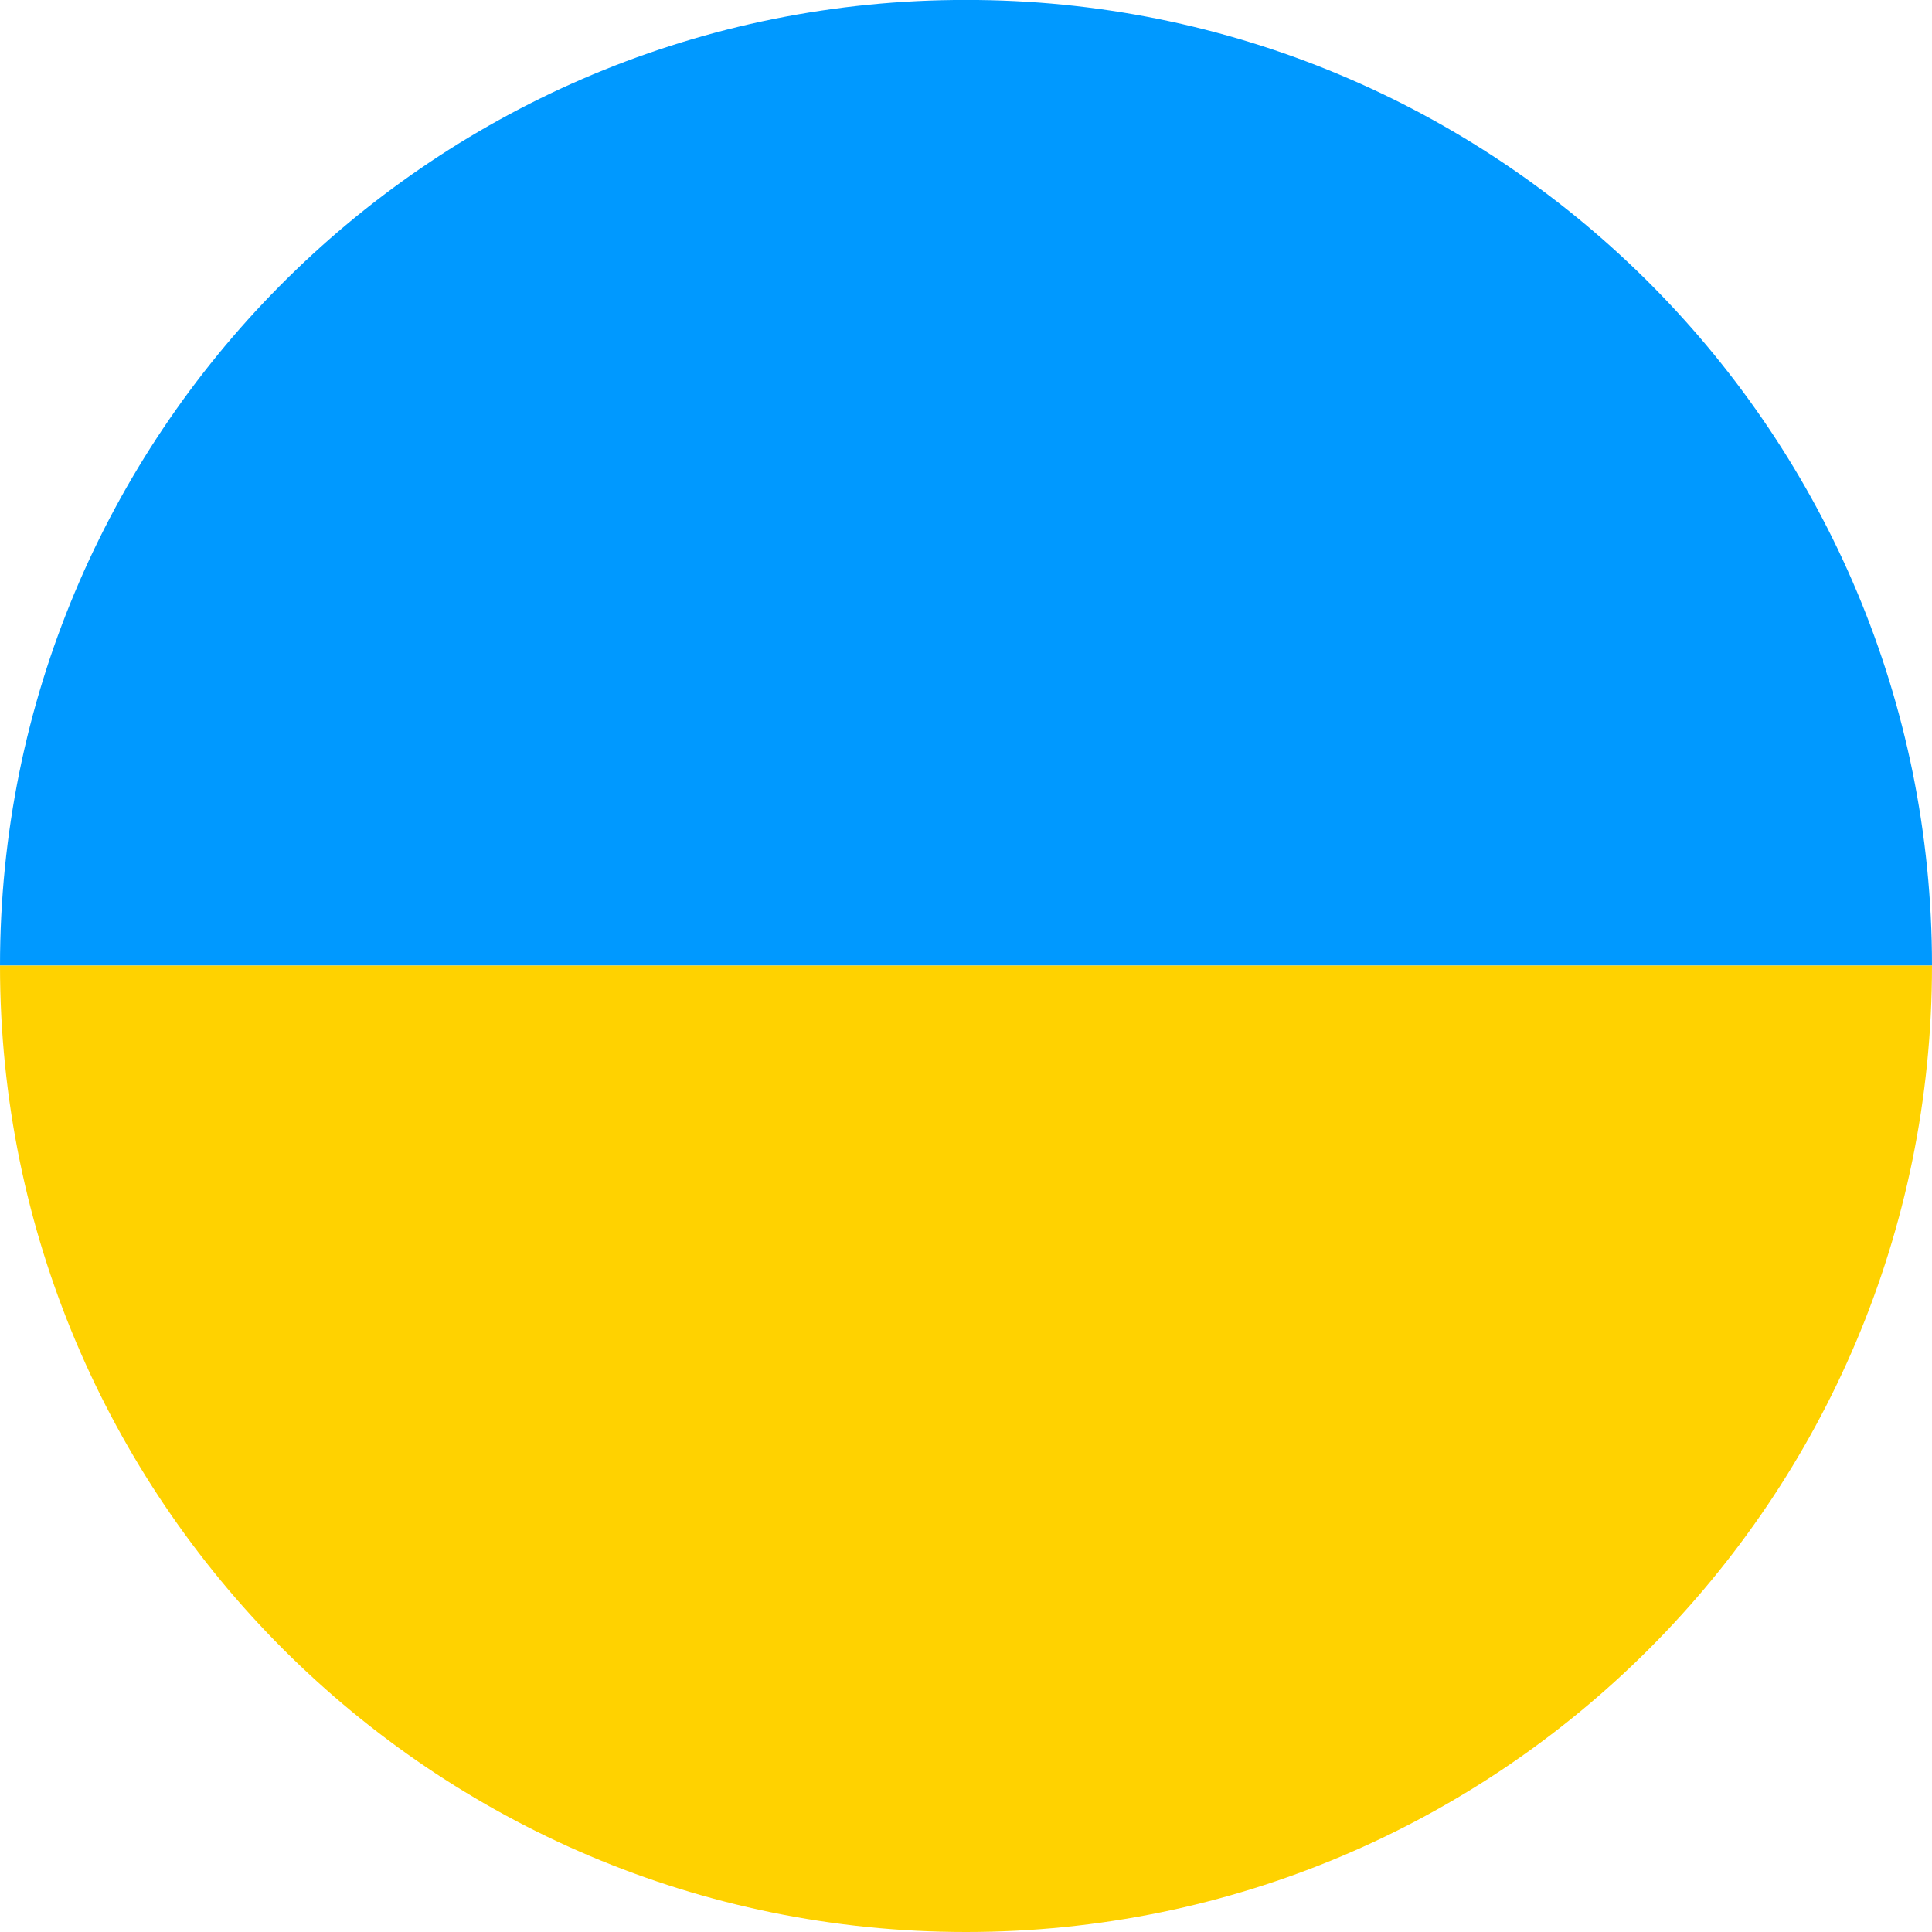
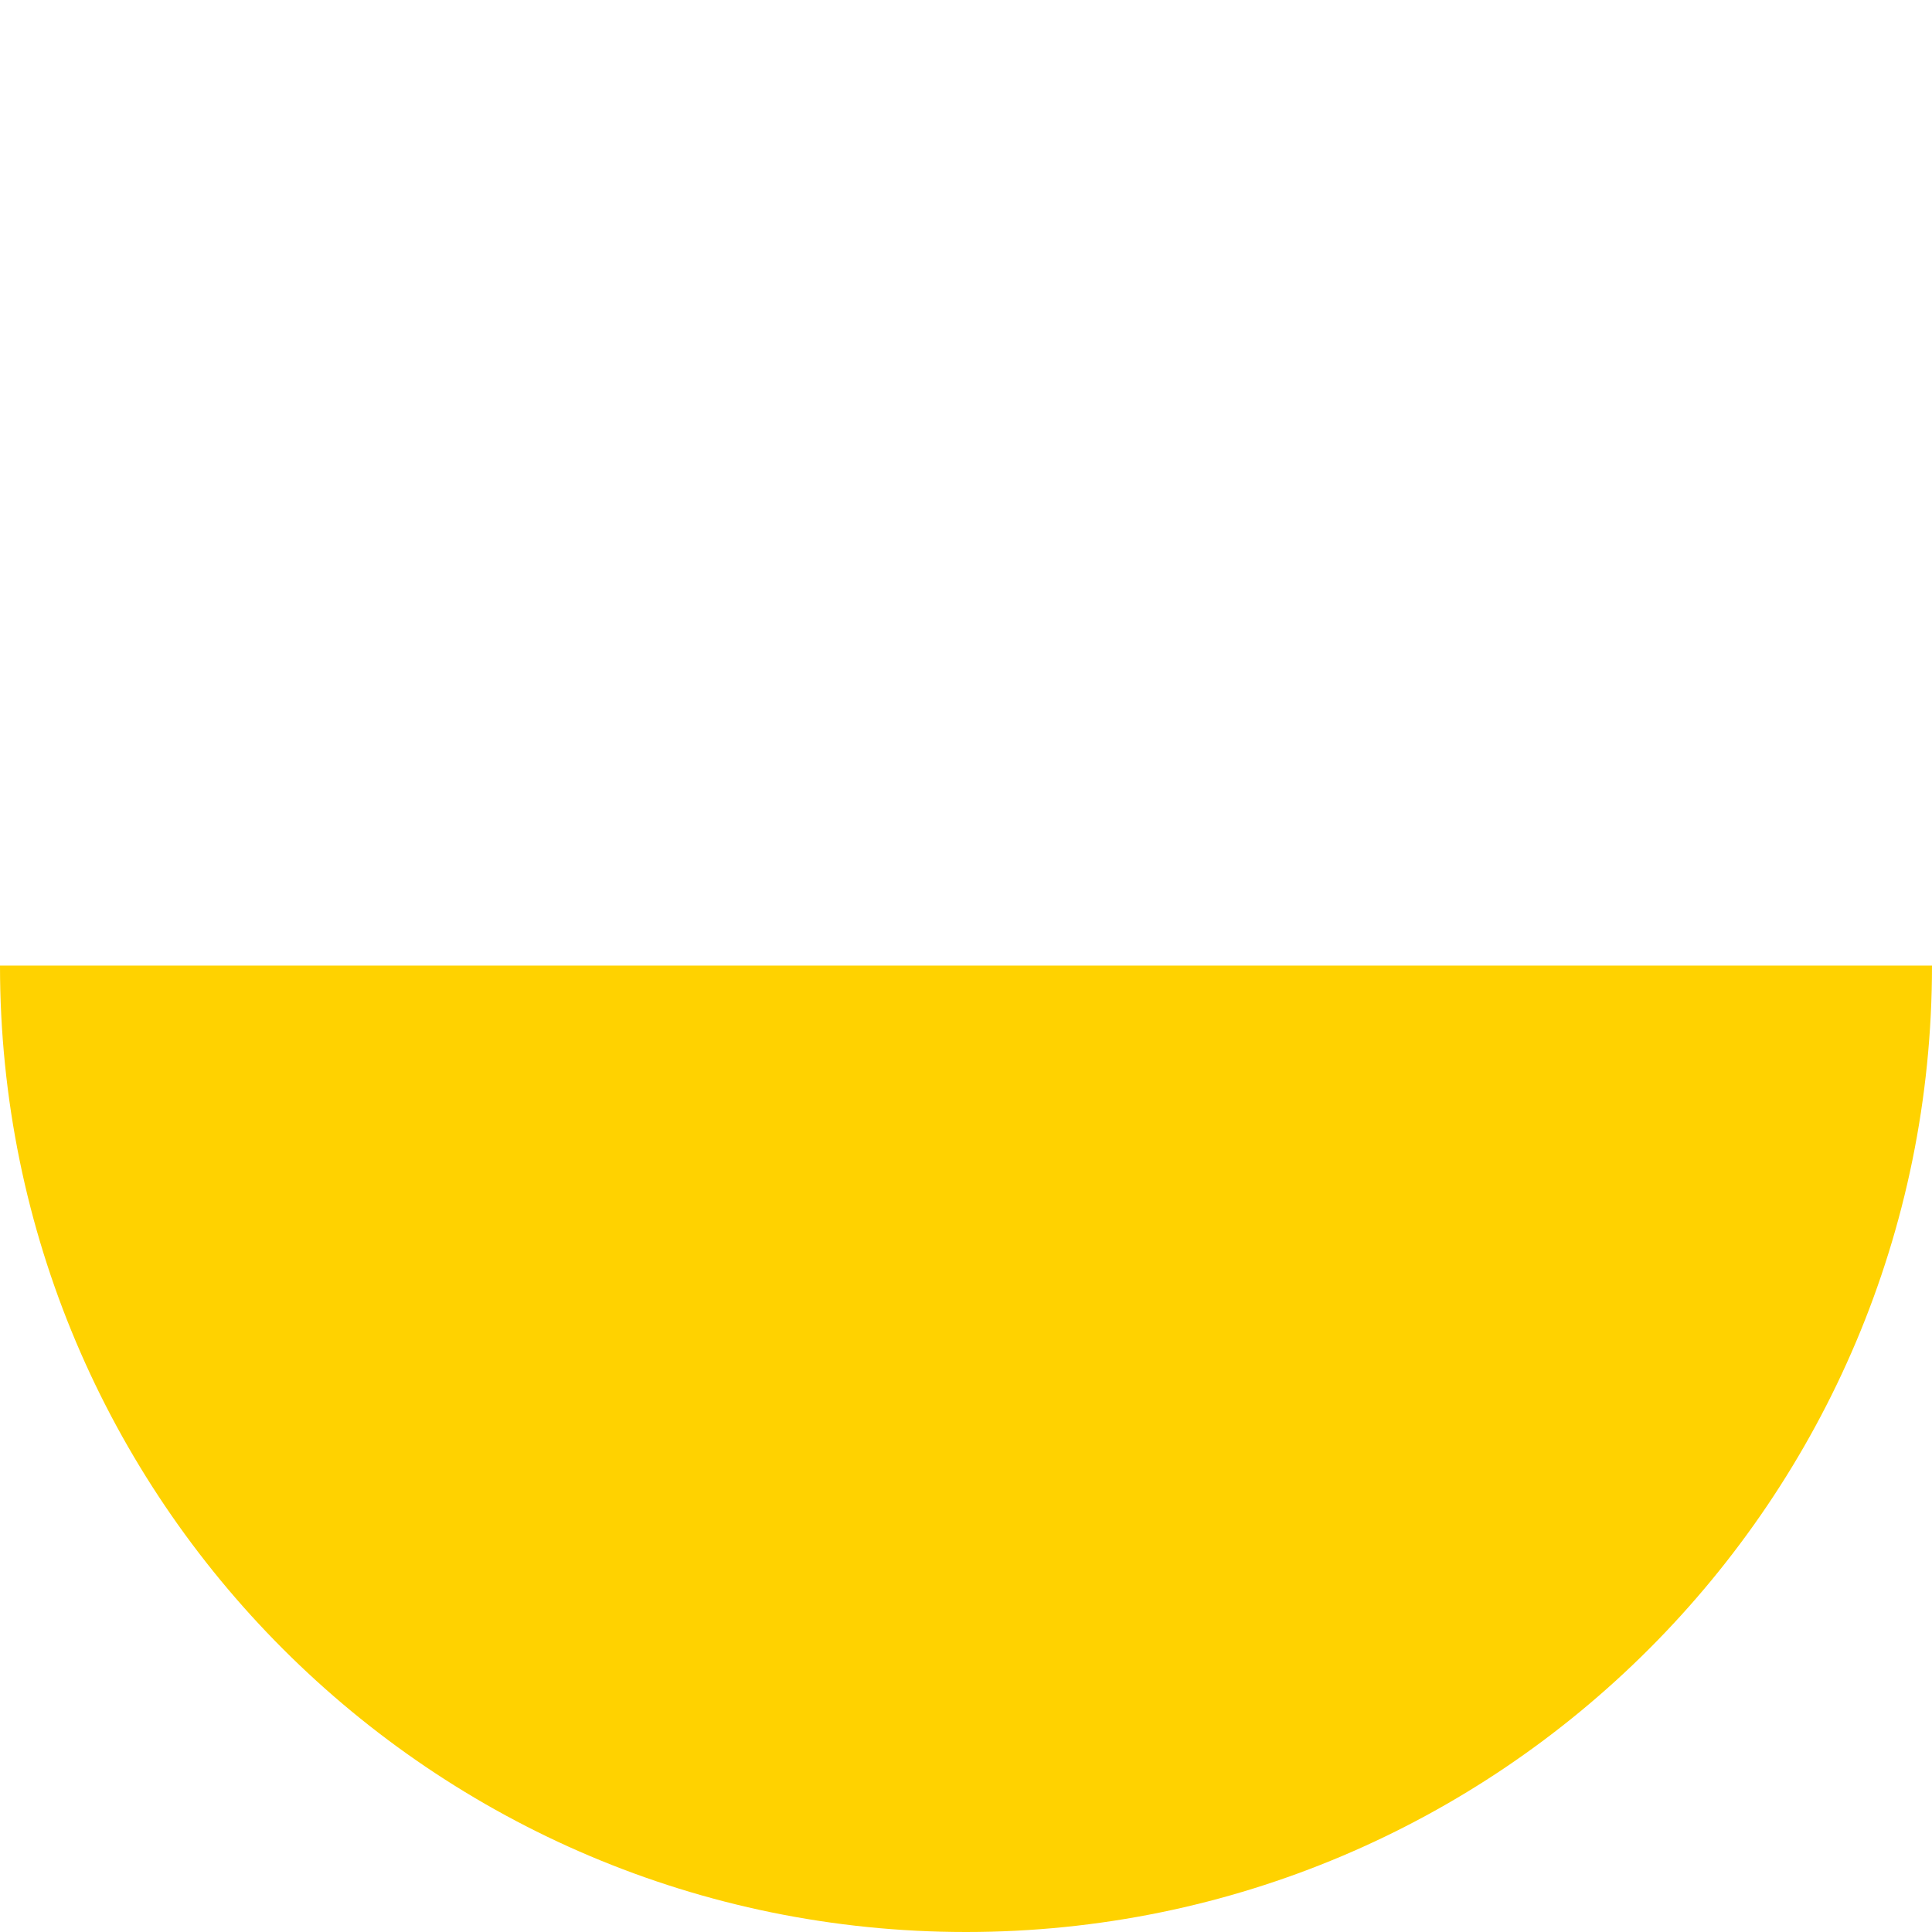
<svg xmlns="http://www.w3.org/2000/svg" width="56" height="56" viewBox="0 0 56 56" fill="none">
  <g clip-path="url(#clip0_164_52326)">
-     <path d="M0 27.988H56C56 12.638 43.633 0.169 28.339 0H27.661C12.367 0.169 0 12.638 0 27.988Z" fill="#0099FF" />
    <path d="M28 56C43.464 56 56 43.459 56 27.988H0C0 43.459 12.536 56 28 56Z" fill="#FFD200" />
  </g>
  <defs>
    <clipPath id="clip0_164_52326">
      <rect width="56" height="56" fill="white" />
    </clipPath>
  </defs>
</svg>